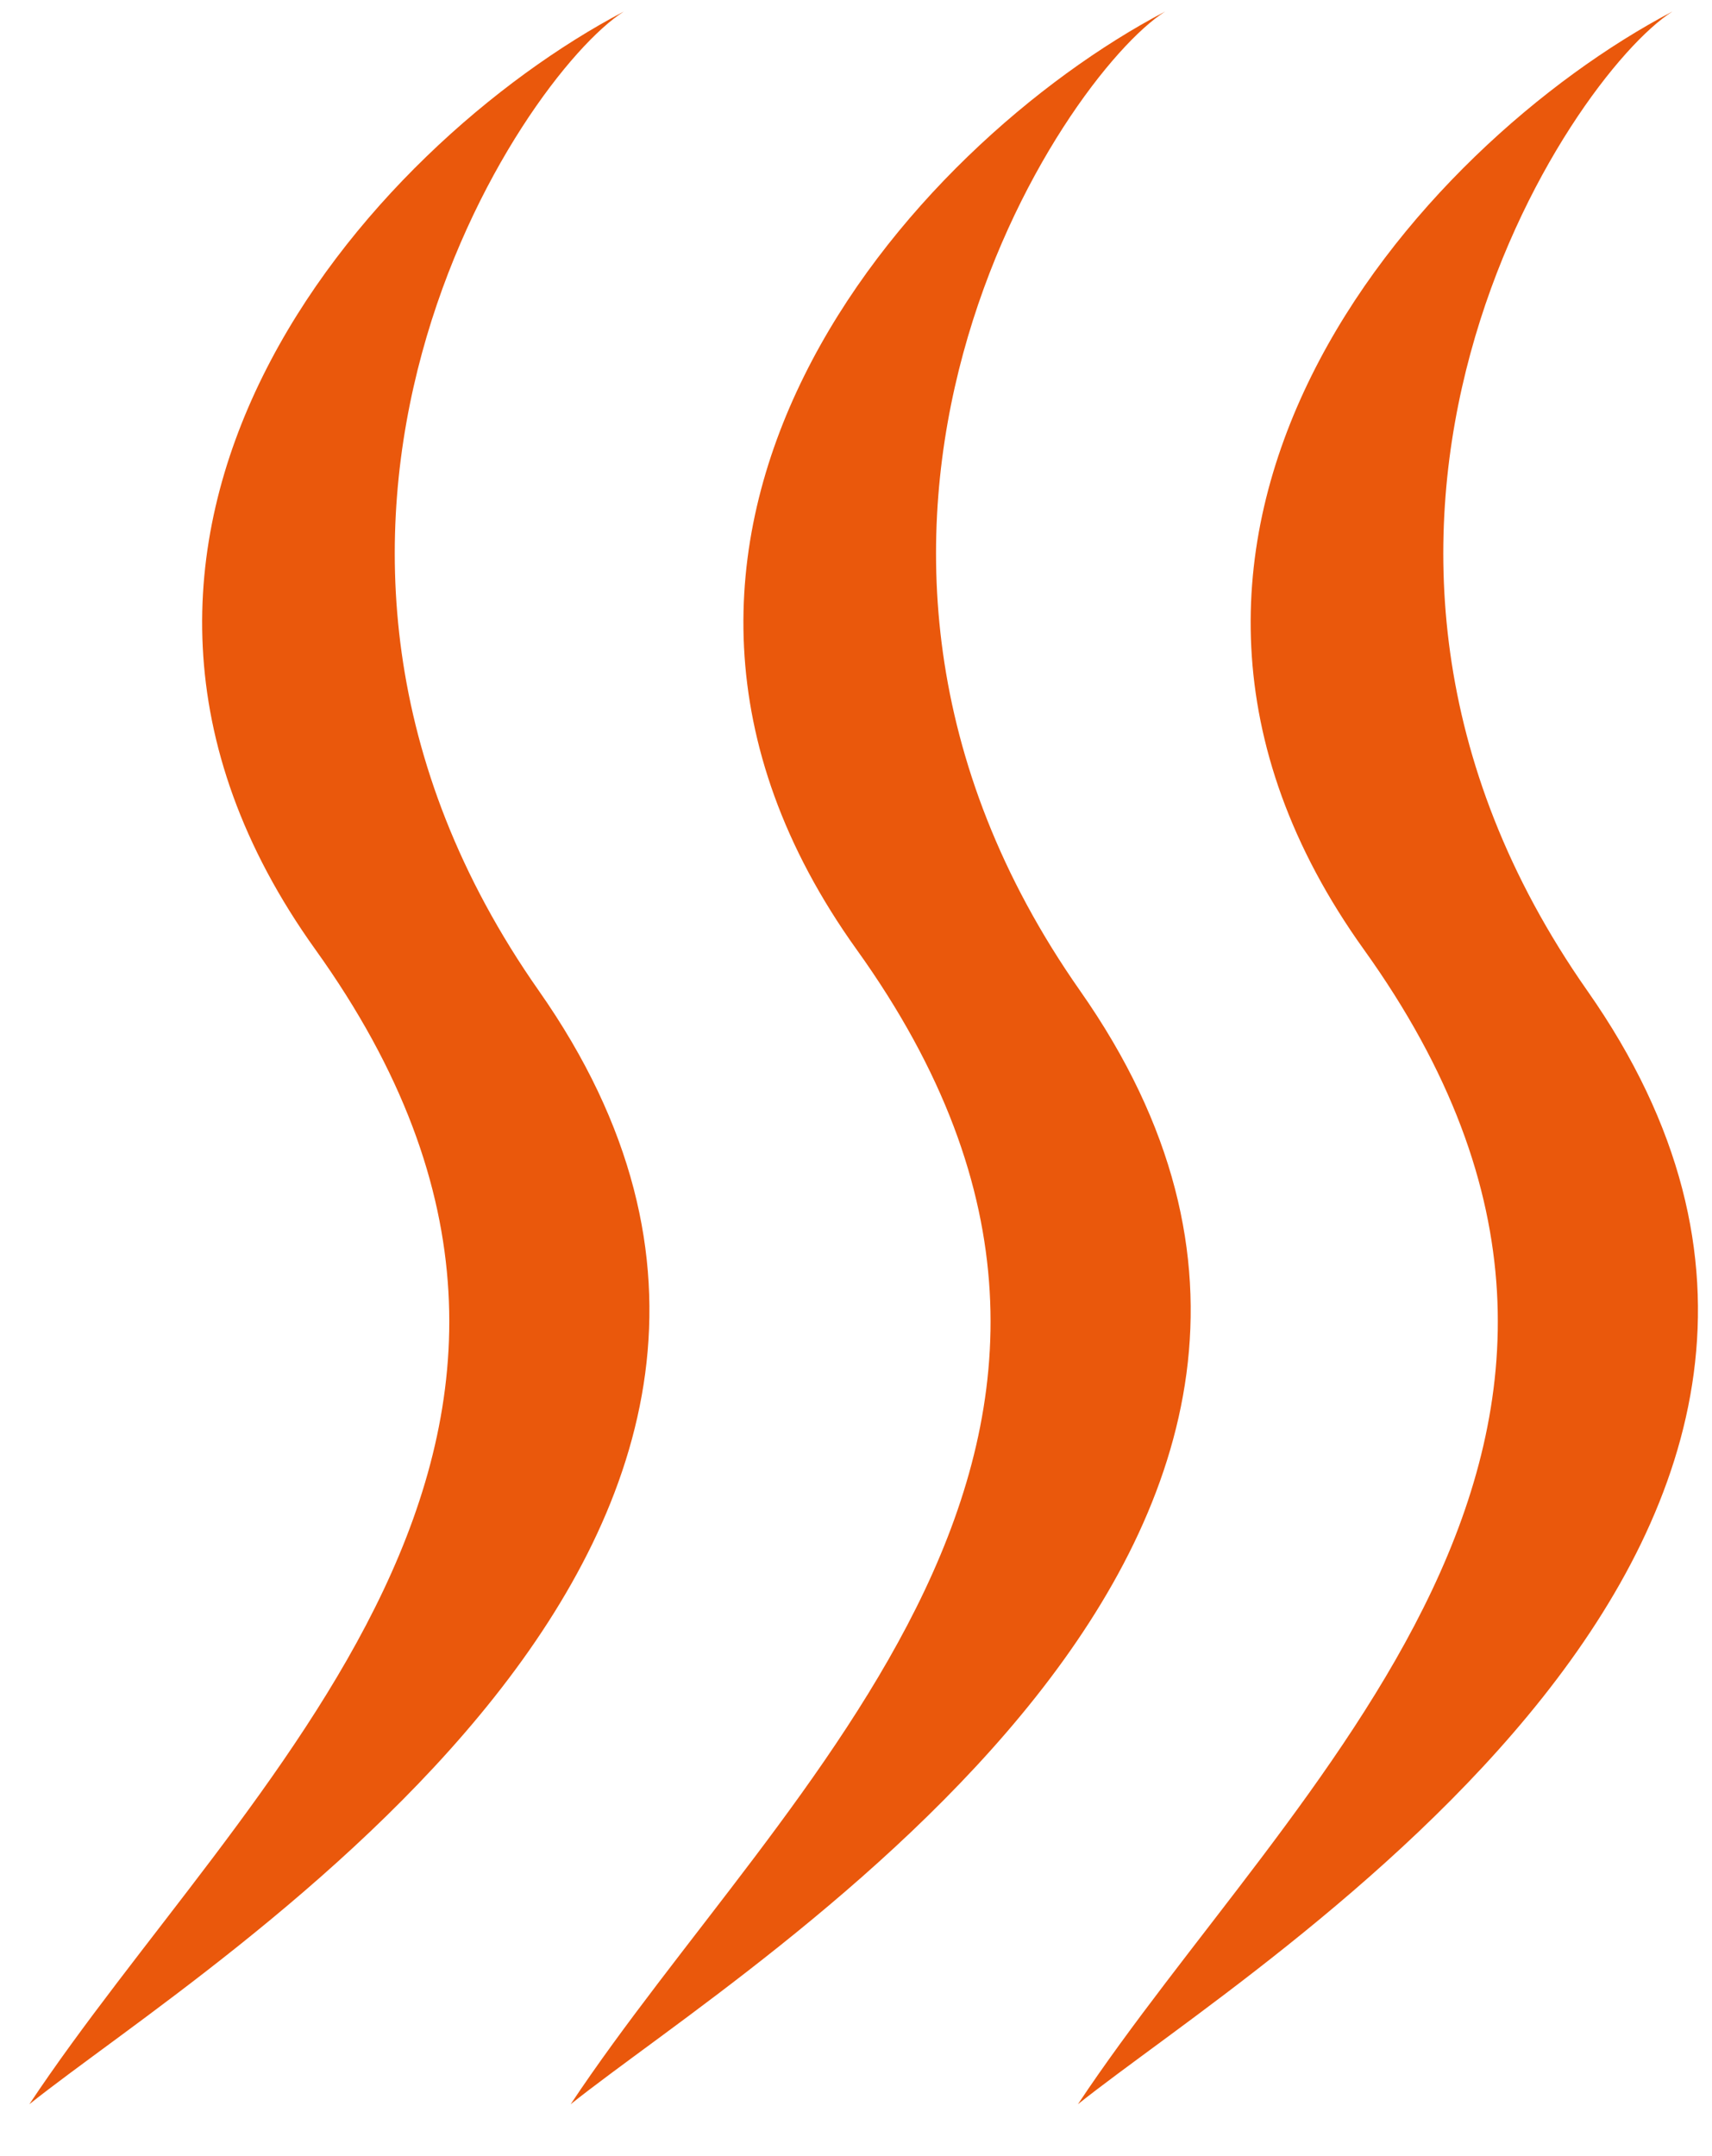
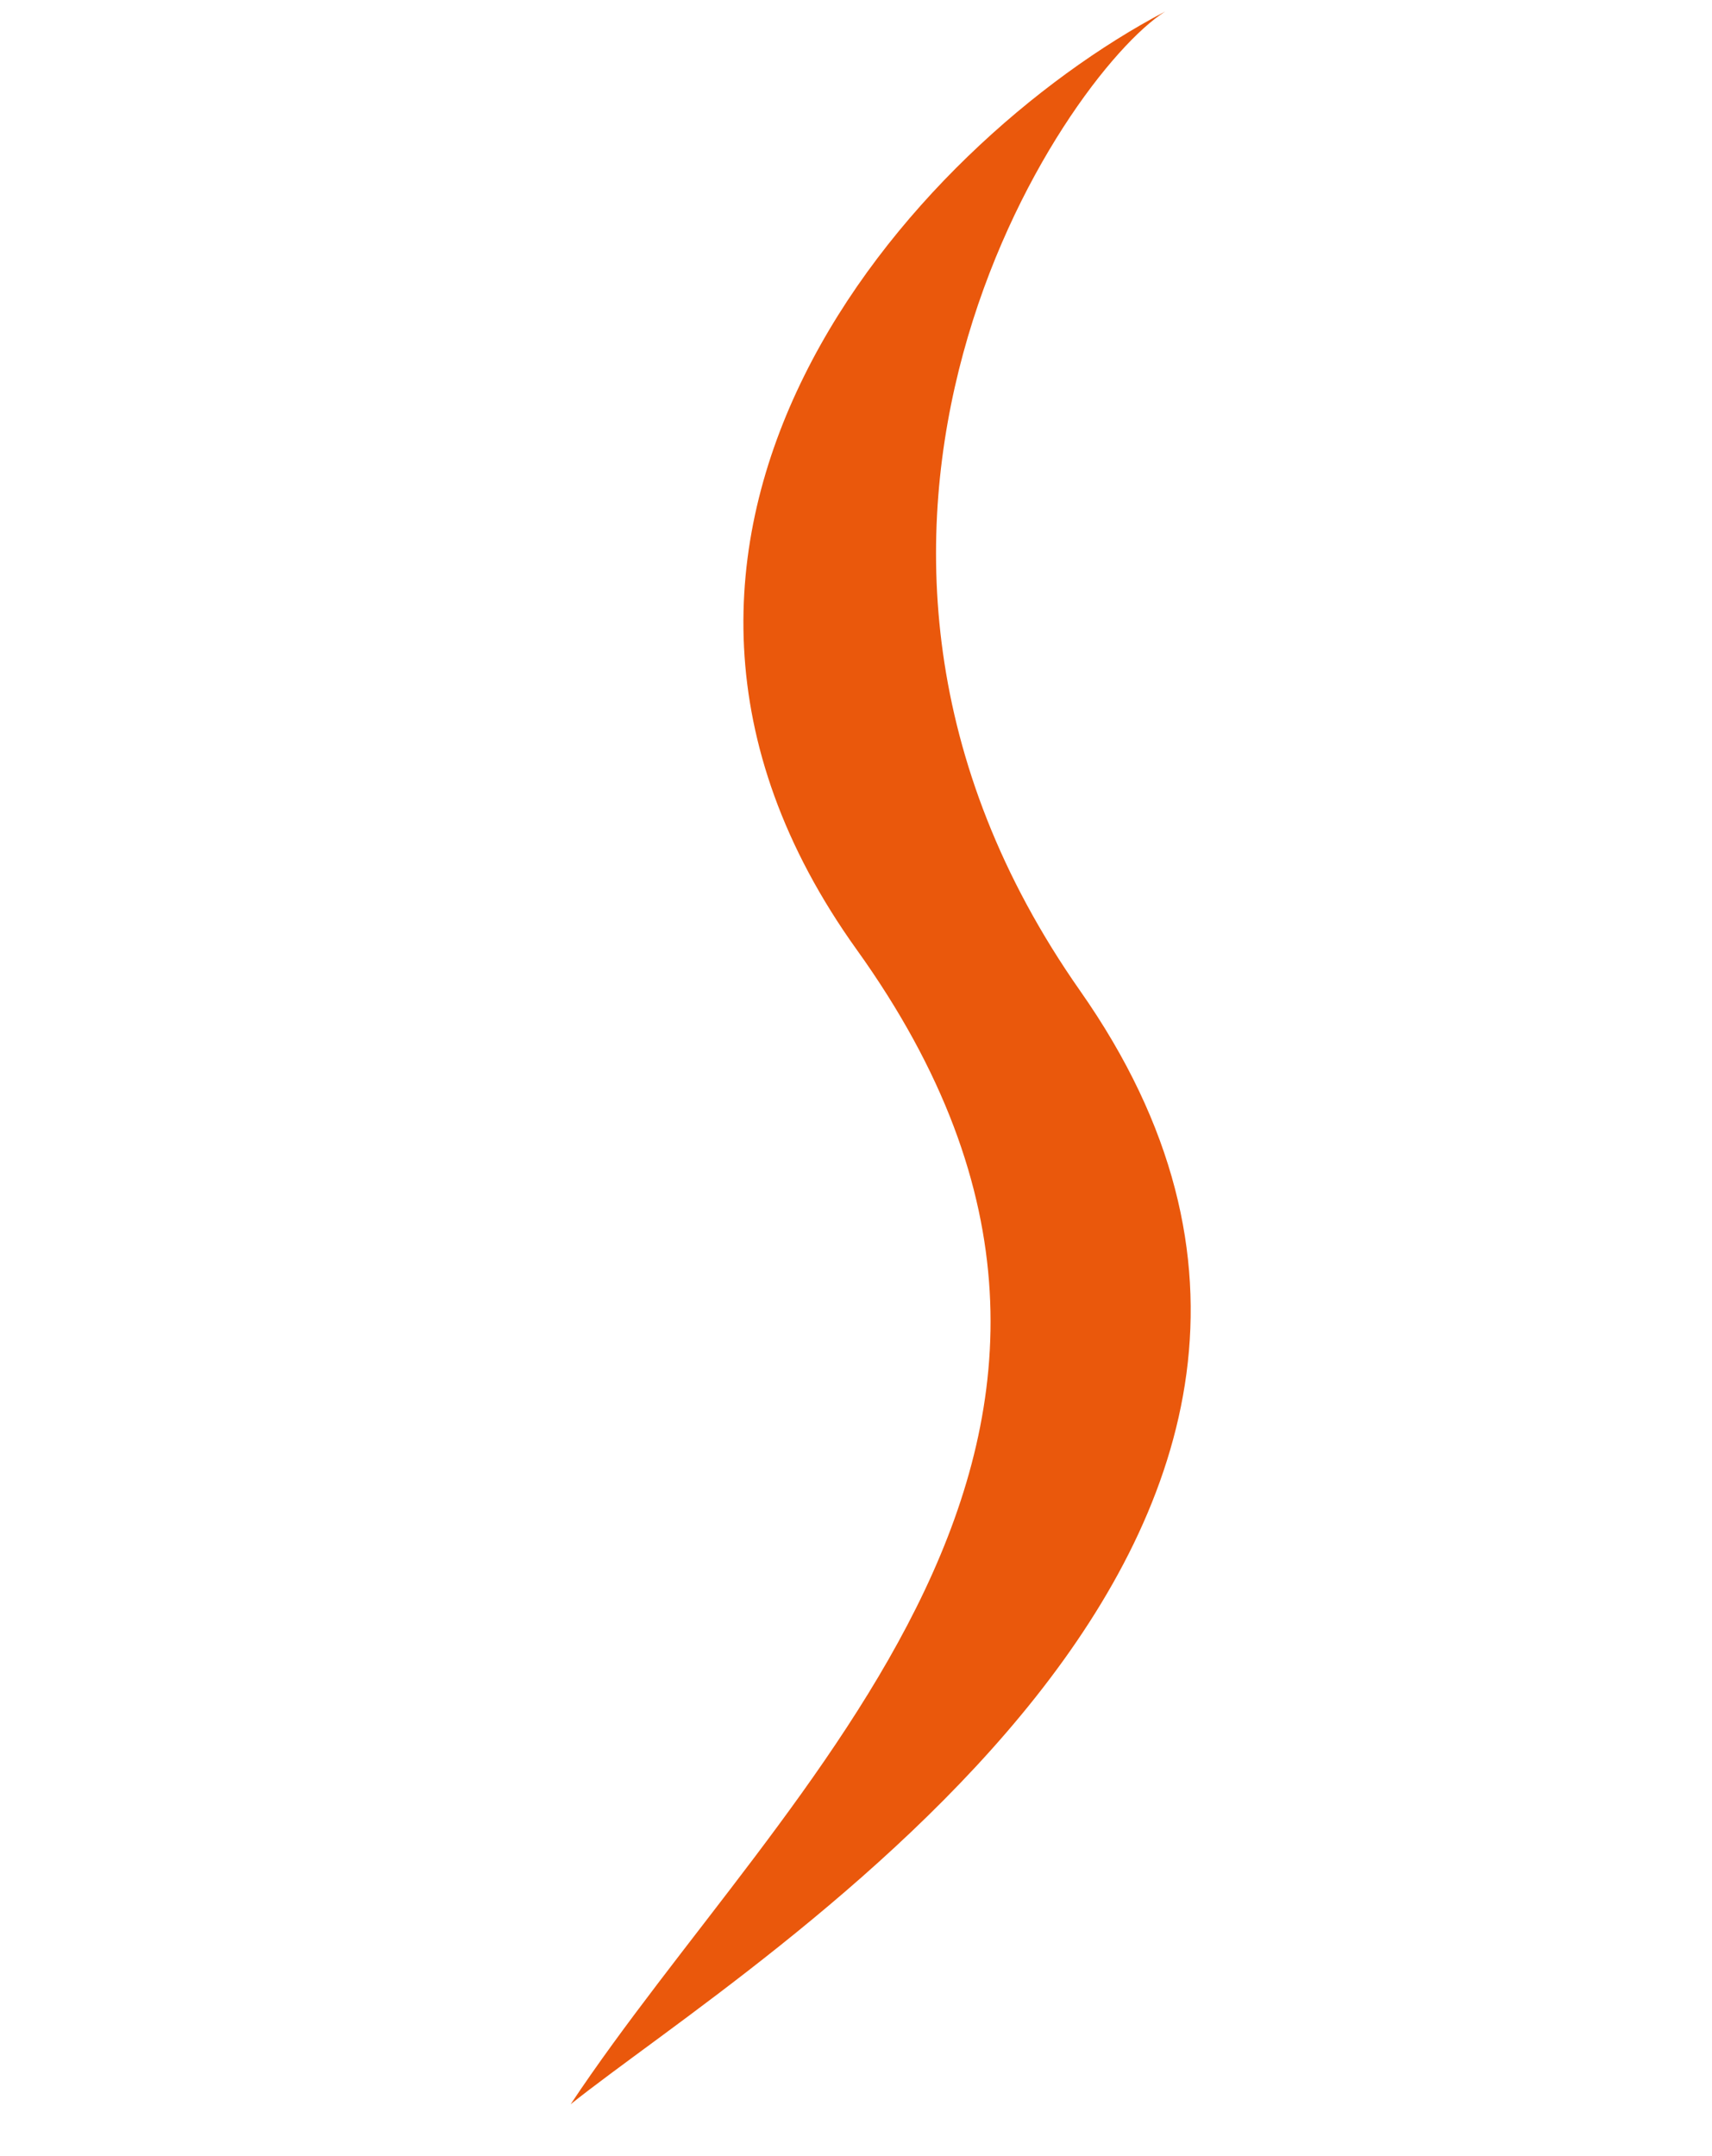
<svg xmlns="http://www.w3.org/2000/svg" width="27" height="34" viewBox="0 0 27 34" fill="none">
-   <path d="M4.975 14.975C0.301 8.455 5.82 2.295 9.838 0.182C8.22 1.211 3.413 8.374 8.499 15.625C14.5 24.182 3.309 30.906 0.463 33.182C3.811 28.142 10.5 22.682 4.975 14.975Z" fill="#EA580C" />
  <path d="M13.511 14.975C8.837 8.455 14.357 2.295 18.375 0.182C16.756 1.211 11.95 8.374 17.035 15.625C23.037 24.182 11.846 30.906 9 33.182C12.348 28.142 19.037 22.682 13.511 14.975Z" fill="#EA580C" />
-   <path d="M21.511 14.975C16.837 8.455 22.357 2.295 26.375 0.182C24.756 1.211 19.95 8.374 25.035 15.625C31.037 24.182 19.846 30.906 17 33.182C20.348 28.142 27.037 22.682 21.511 14.975Z" fill="#EA580C" />
</svg>